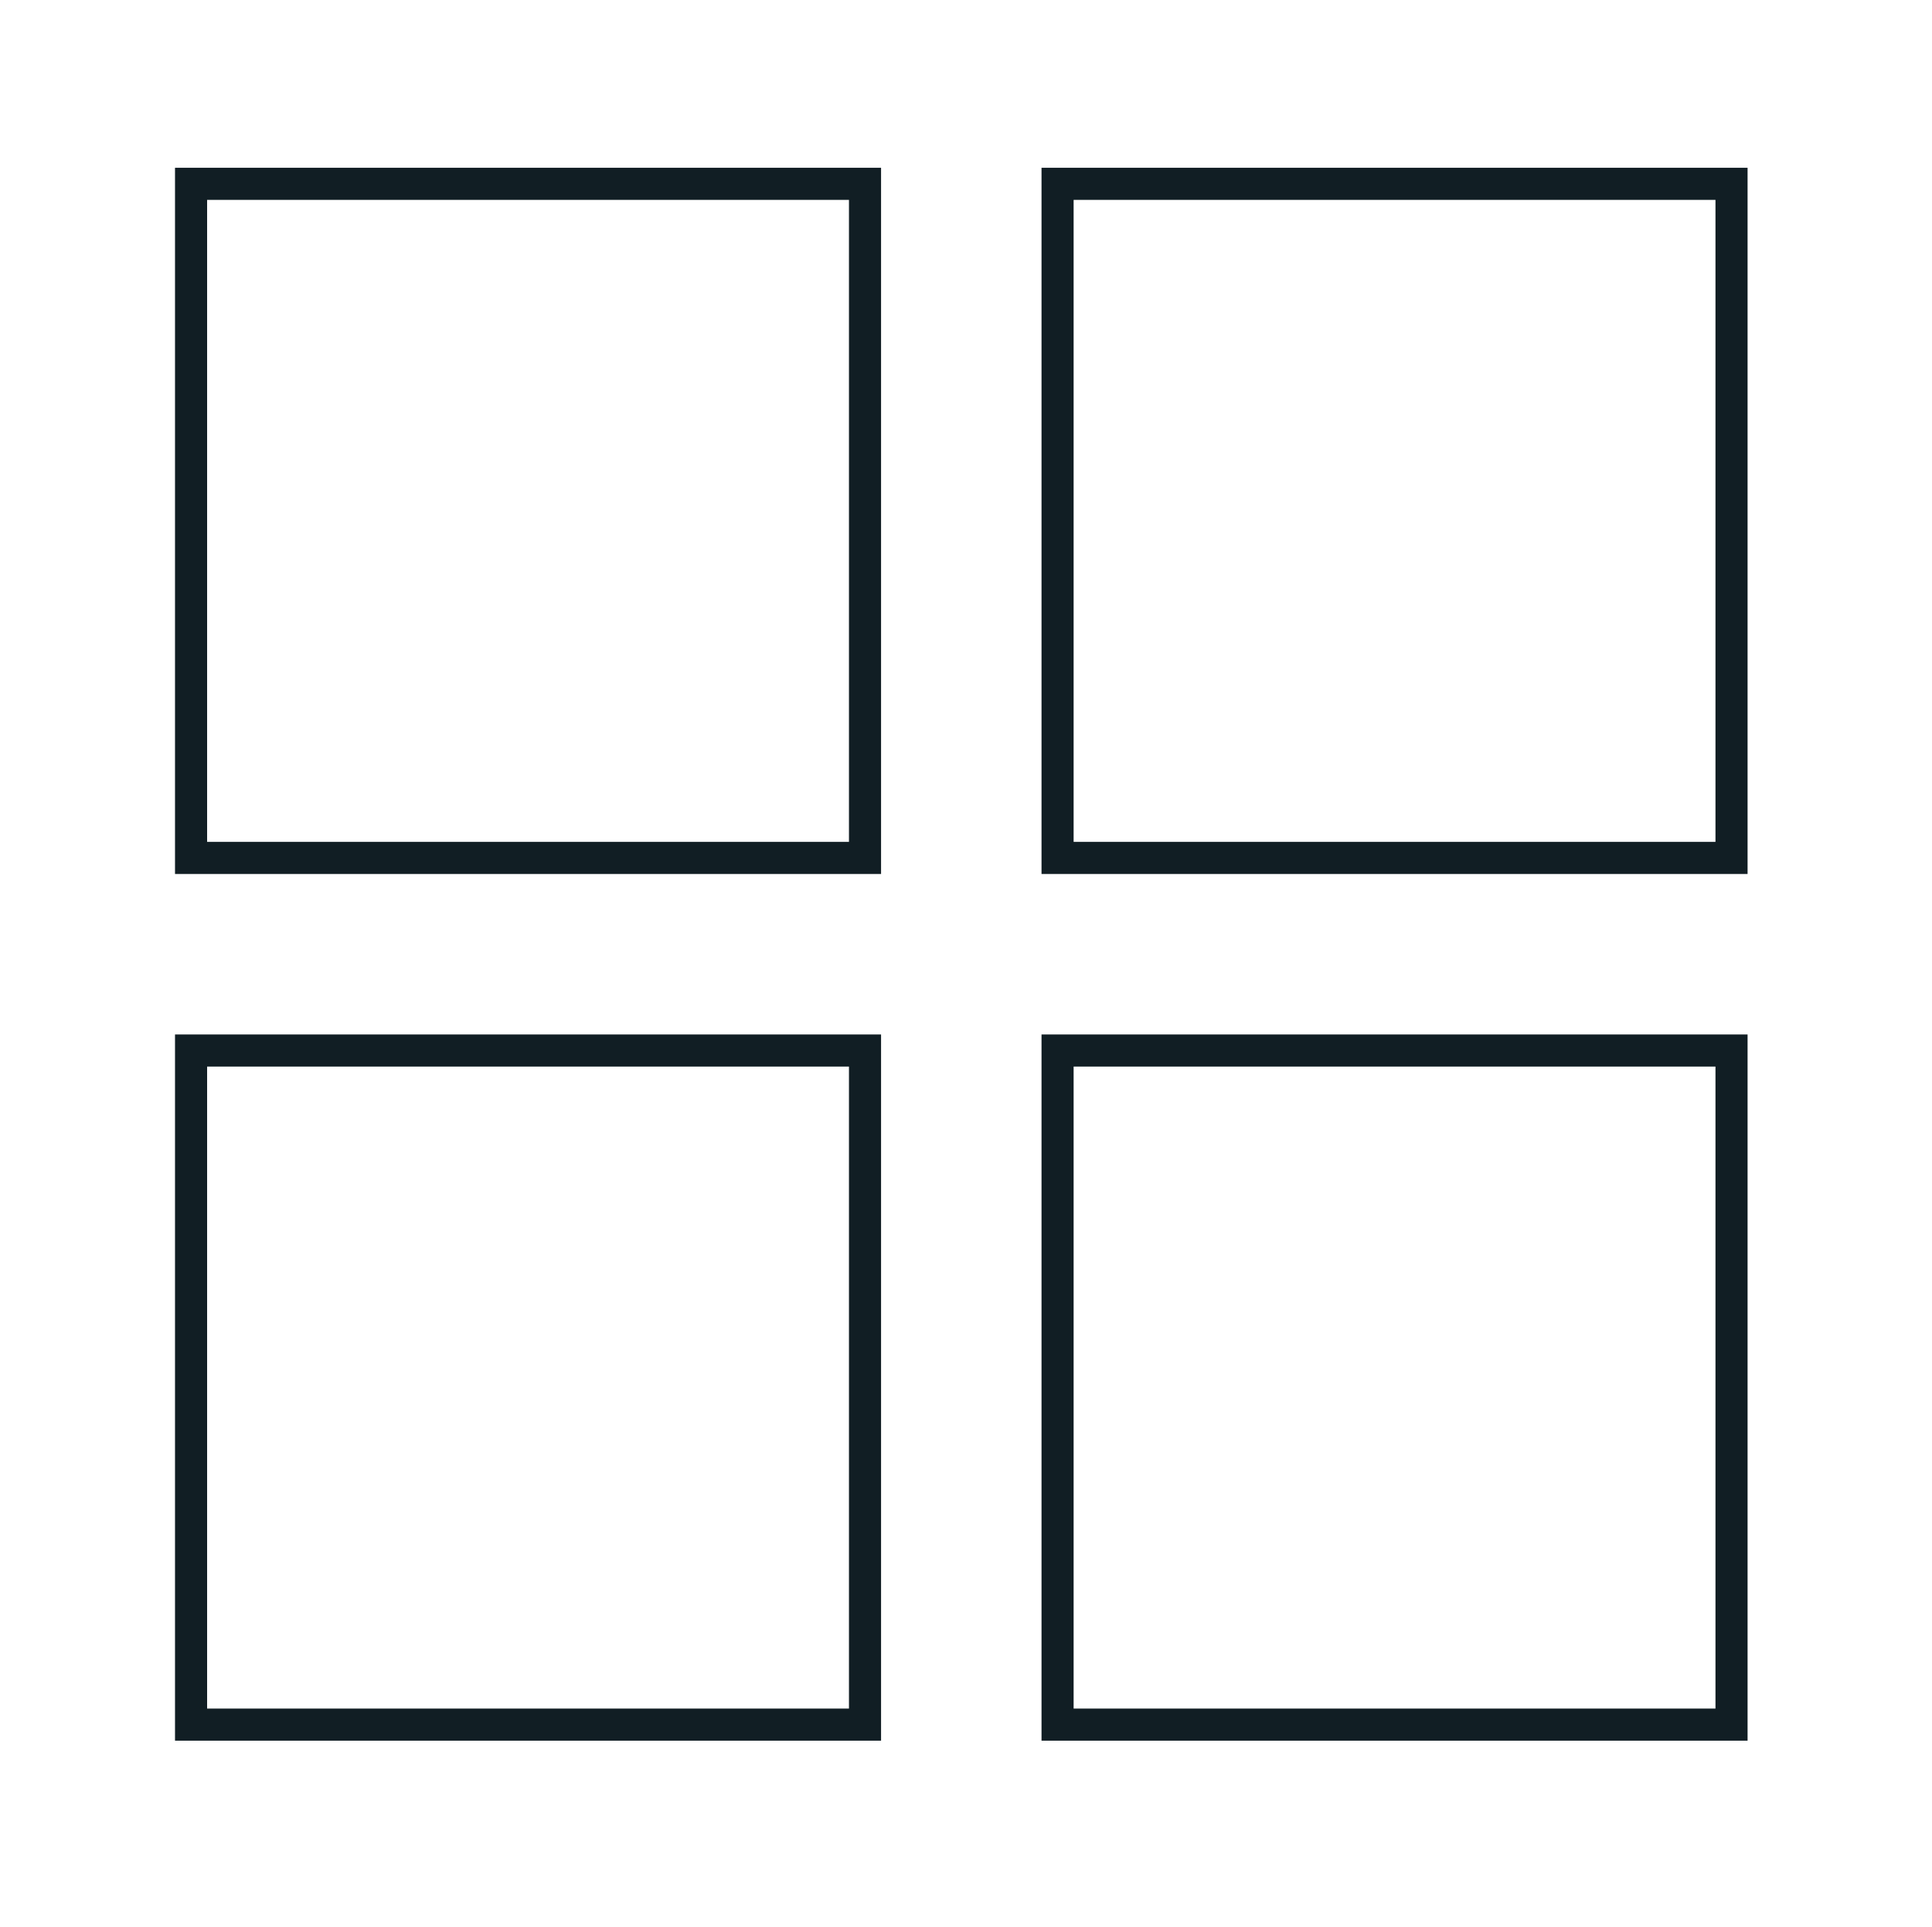
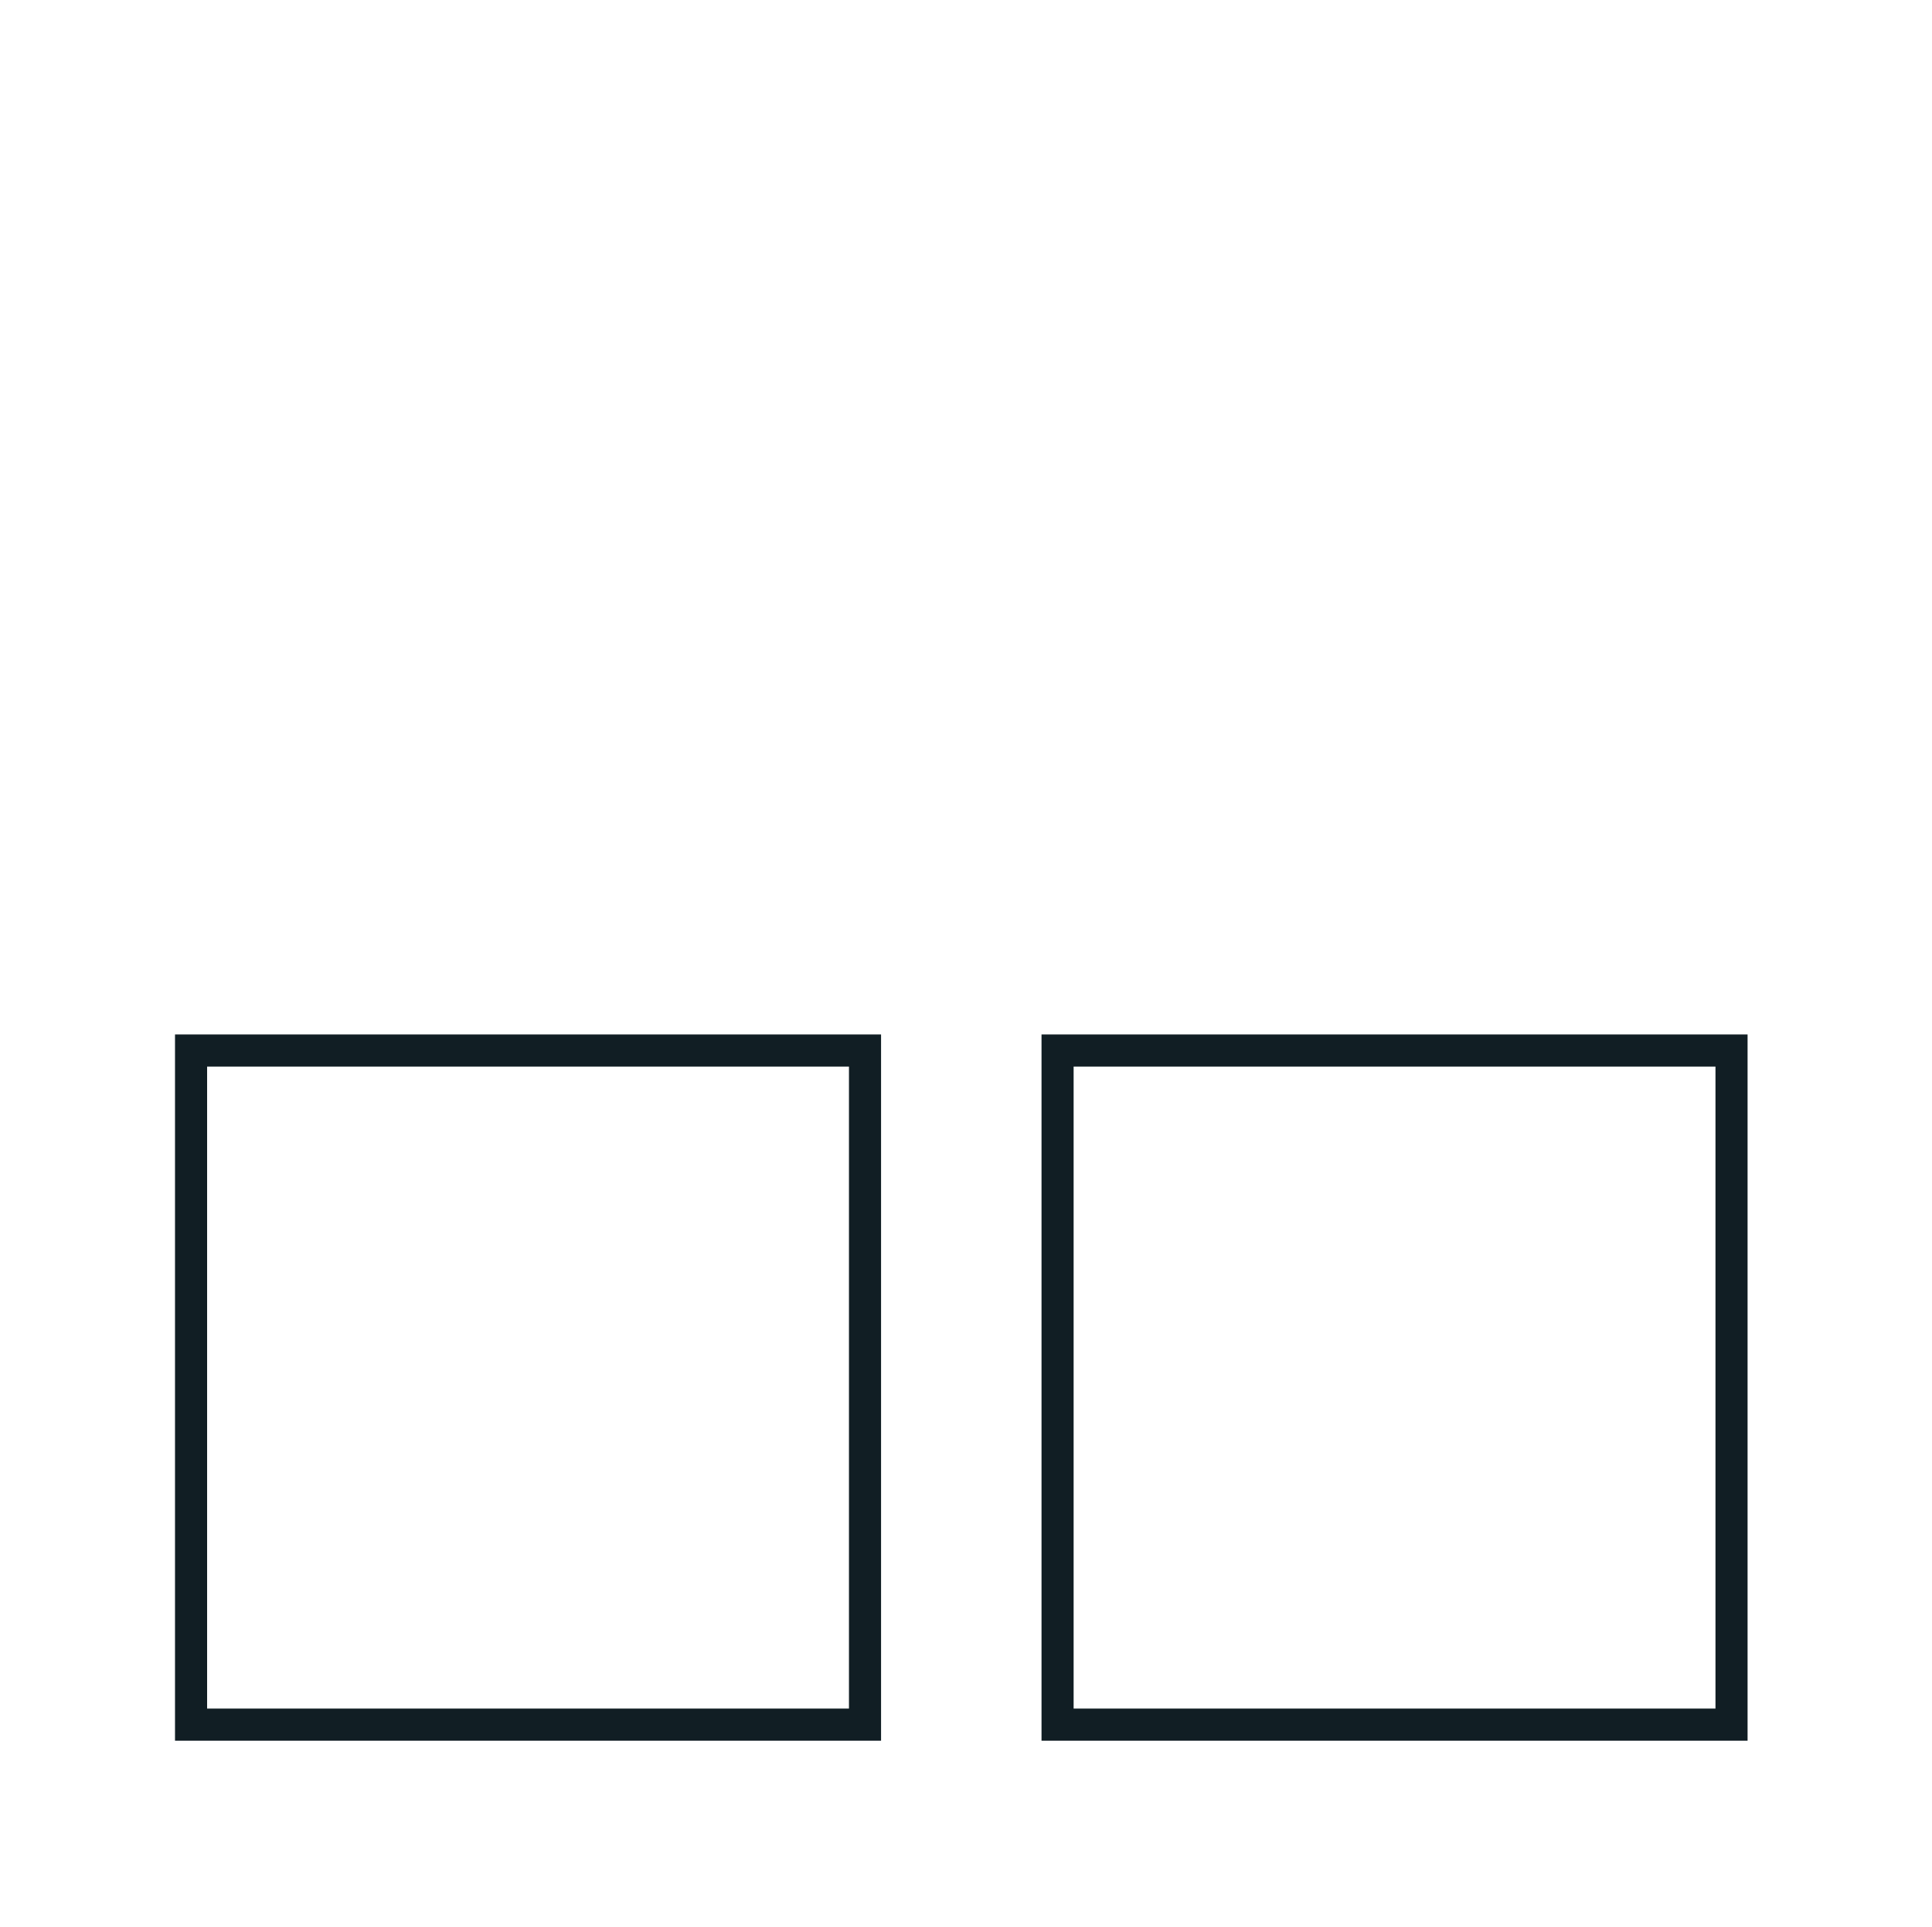
<svg xmlns="http://www.w3.org/2000/svg" id="Layer_1" data-name="Layer 1" viewBox="0 0 180.6 180.1">
  <defs>
    <style>
      .cls-1 {
        fill: none;
        stroke: #111e24;
        stroke-miterlimit: 10;
        stroke-width: 3px;
      }
    </style>
  </defs>
-   <rect class="cls-1" x="17.86" y="17.18" width="63" height="63" />
-   <rect class="cls-1" x="98.86" y="17.18" width="63" height="63" />
  <rect class="cls-1" x="17.86" y="98.18" width="63" height="63" />
  <rect class="cls-1" x="98.86" y="98.18" width="63" height="63" />
</svg>